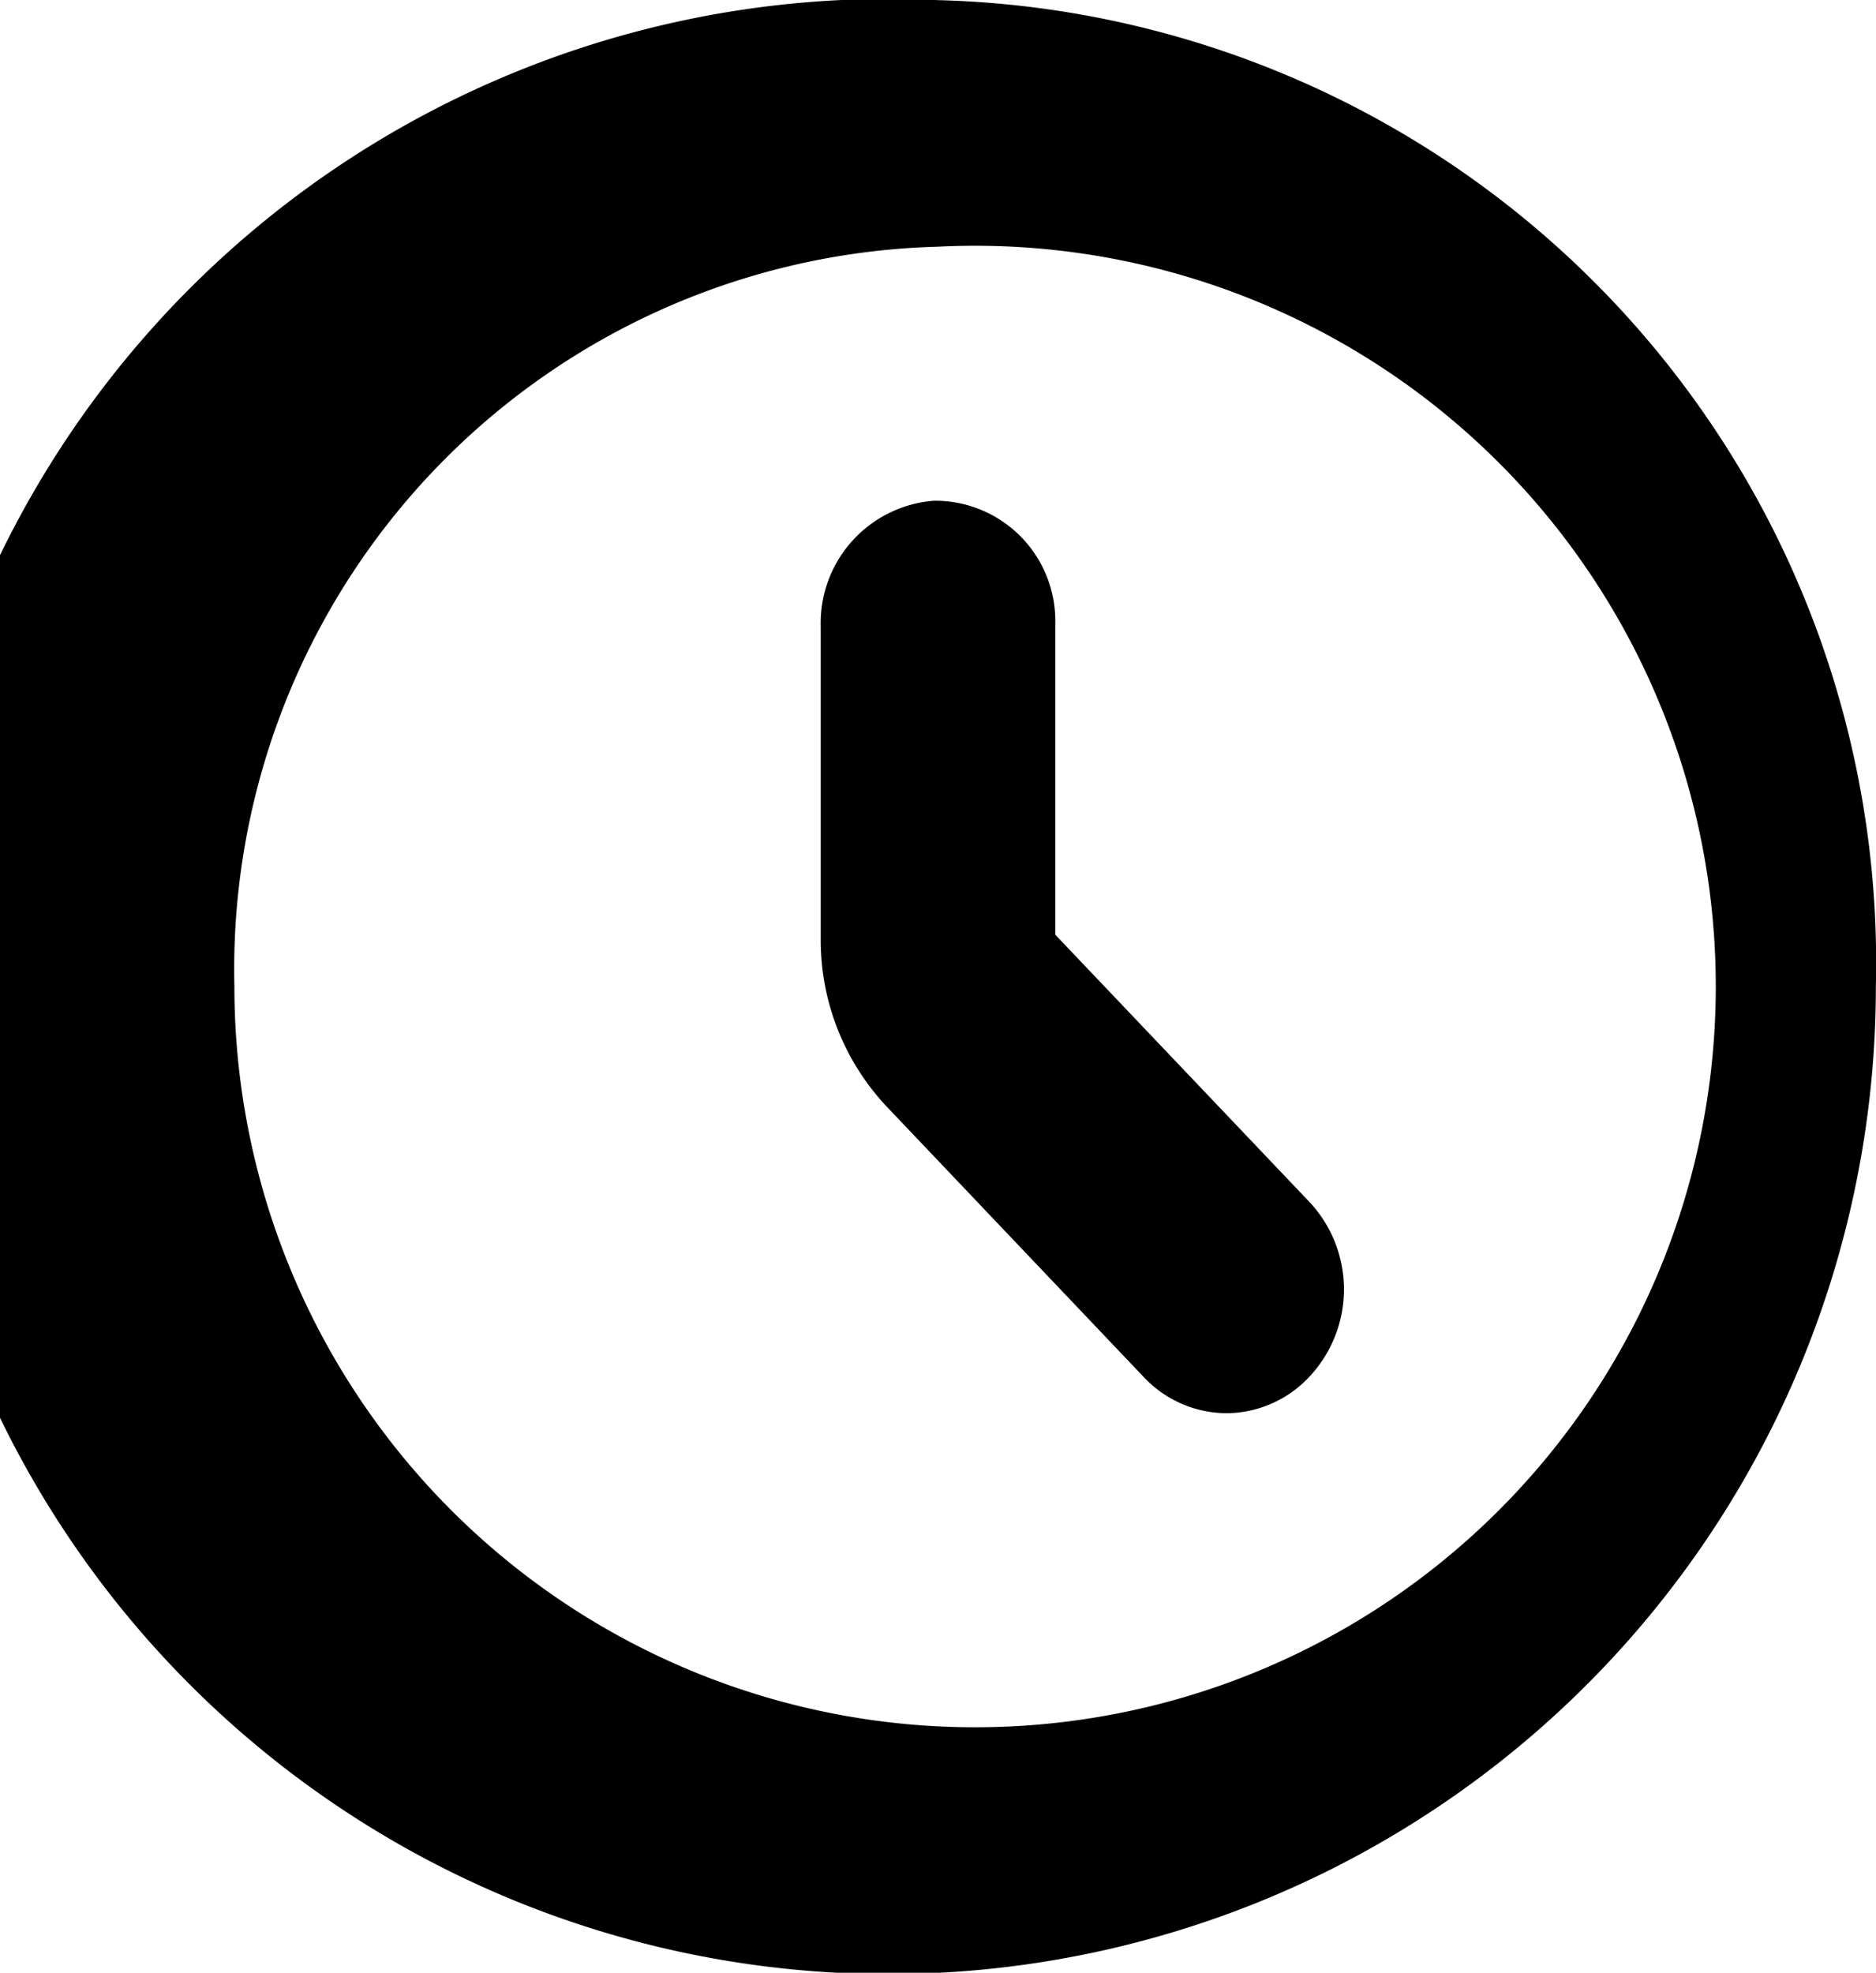
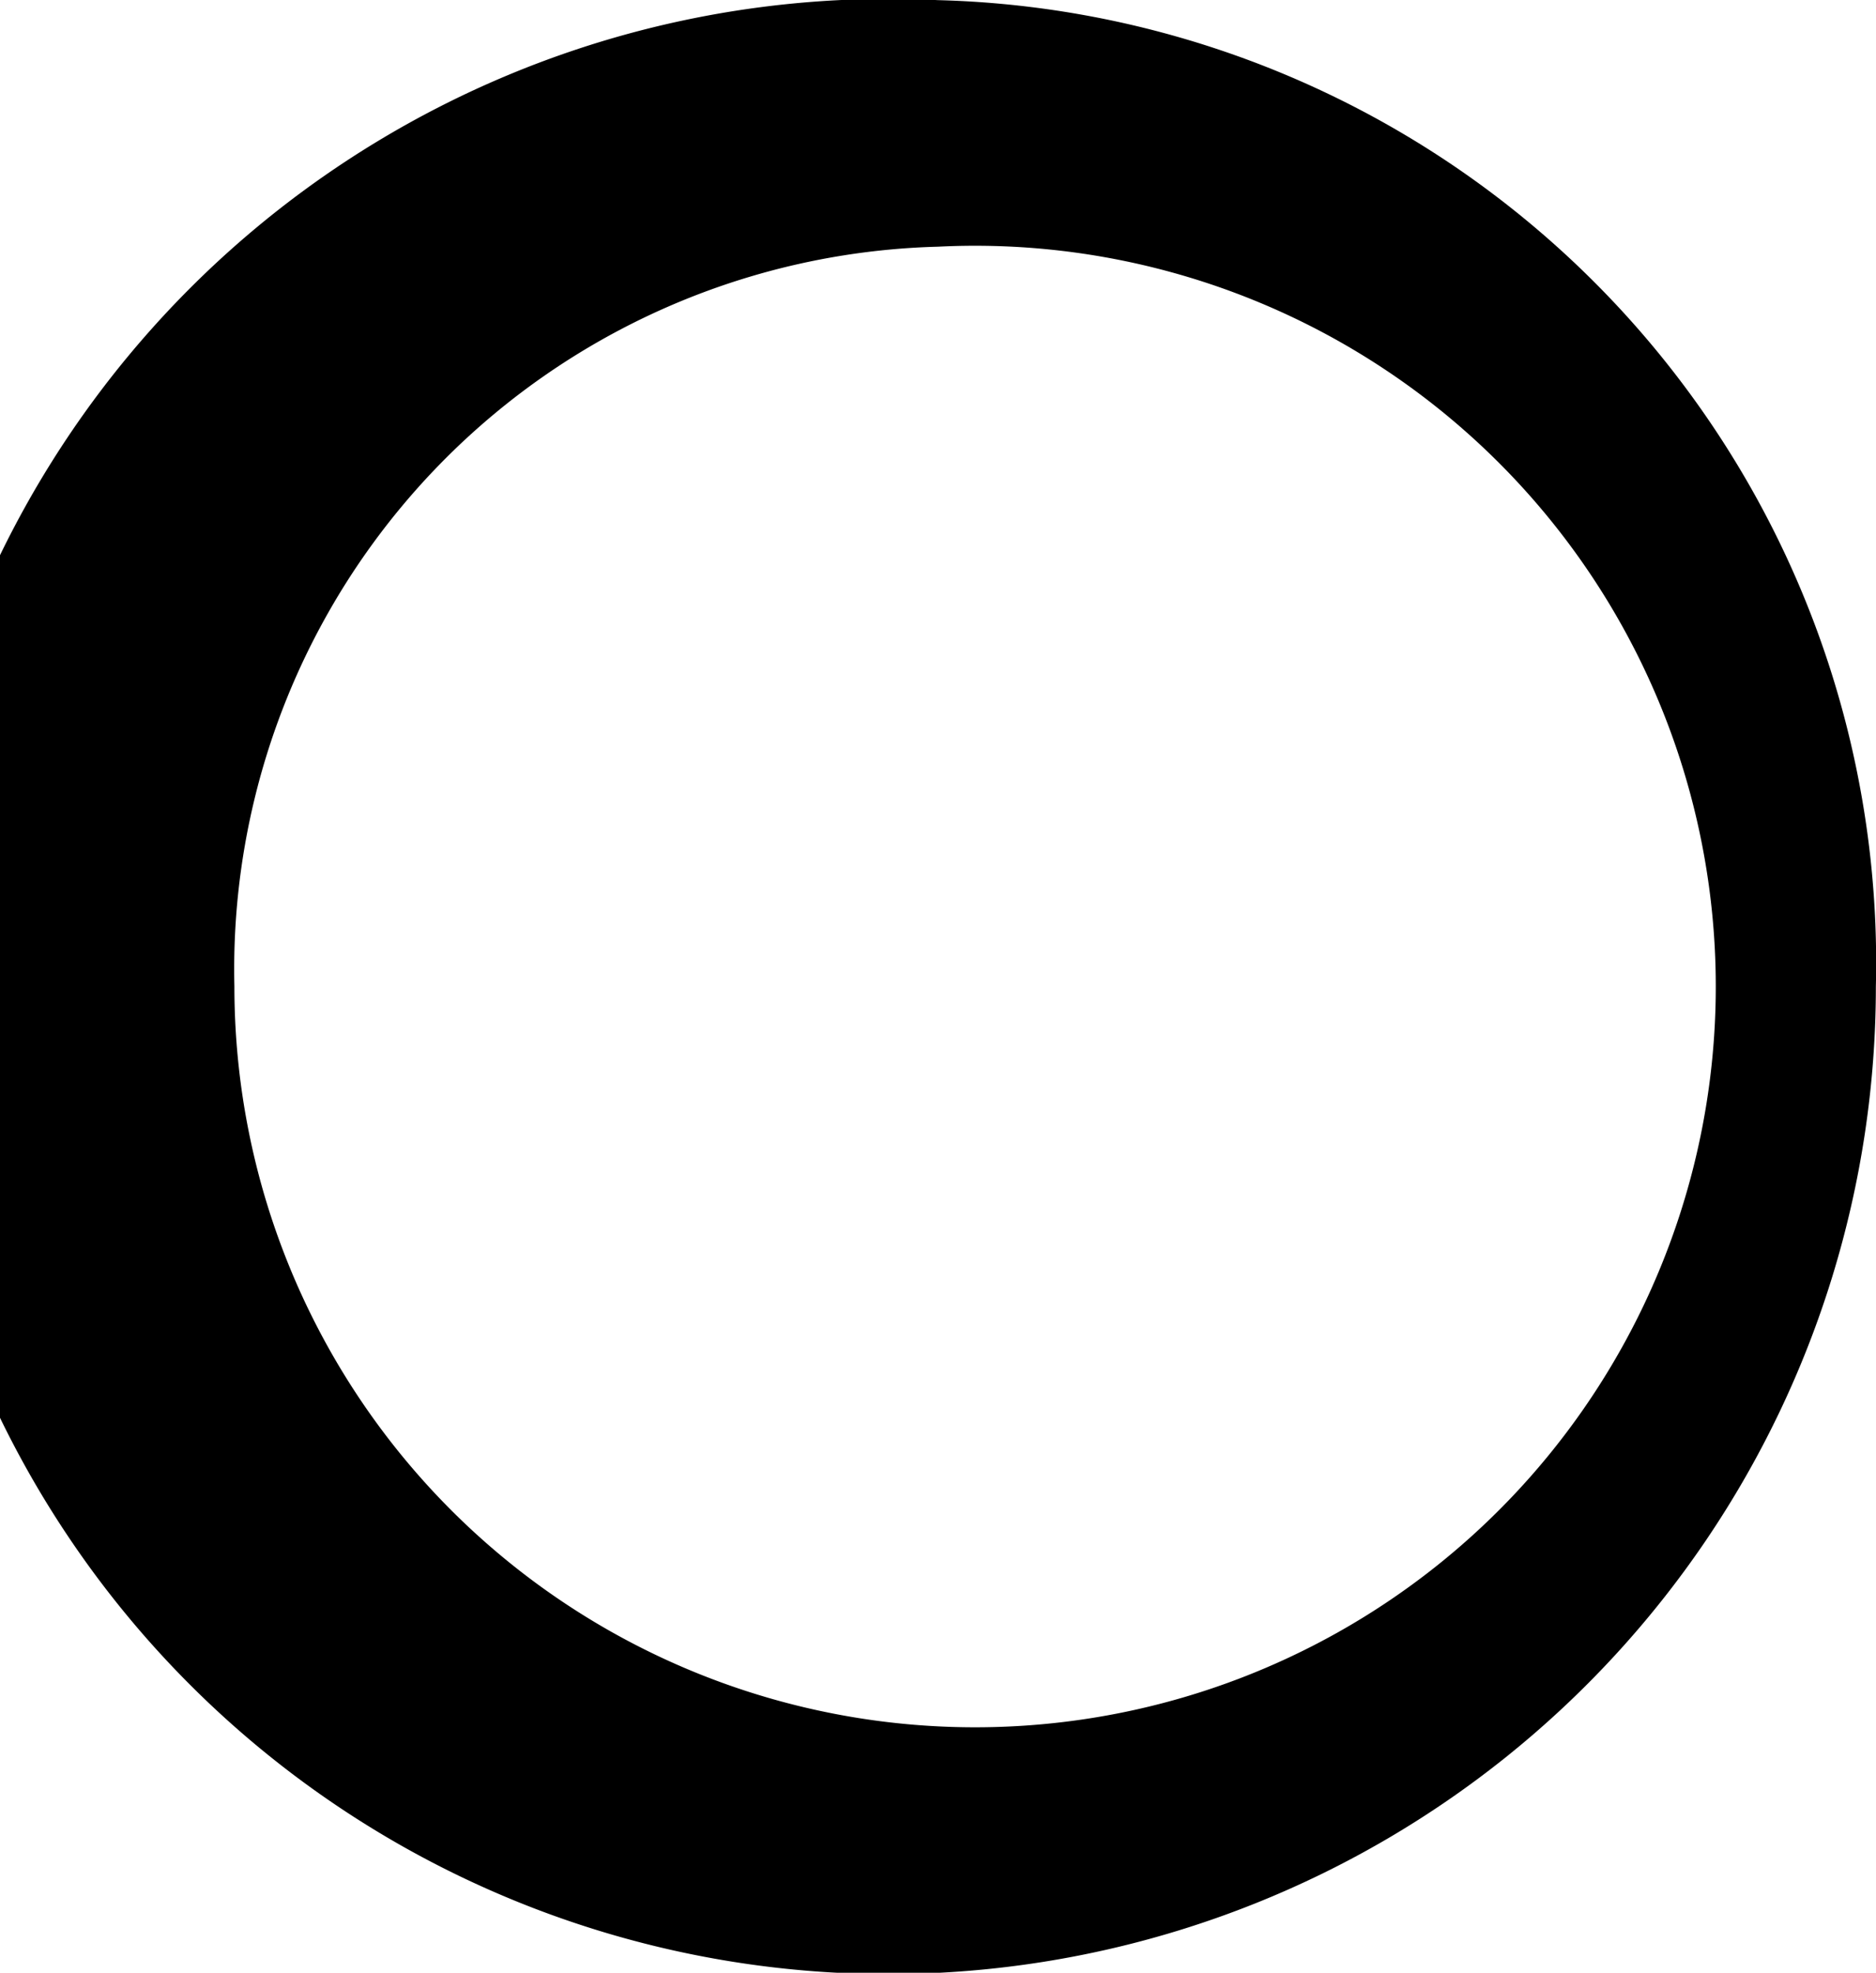
<svg xmlns="http://www.w3.org/2000/svg" width="13.758" height="14.466" viewBox="0 0 13.758 14.466">
  <g transform="translate(0 0)">
    <path d="M5374.683,2697.685a5.432,5.432,0,1,1-5.159,5.425,5.3,5.3,0,0,1,5.159-5.425m0-1.808a7.242,7.242,0,1,0,6.879,7.233,7.062,7.062,0,0,0-6.879-7.233Z" transform="translate(-5367.805 -2695.876)" fill="#000" />
-     <path d="M5408.042,2724.187a.838.838,0,0,1-.607-.265l-1.885-1.983a1.782,1.782,0,0,1-.484-1.228v-2.29a.9.9,0,0,1,.828-.925.881.881,0,0,1,.892.9v2.282l1.865,1.961a.937.937,0,0,1,0,1.279A.837.837,0,0,1,5408.042,2724.187Z" transform="translate(-5399.047 -2713.824)" fill="#000" />
  </g>
</svg>